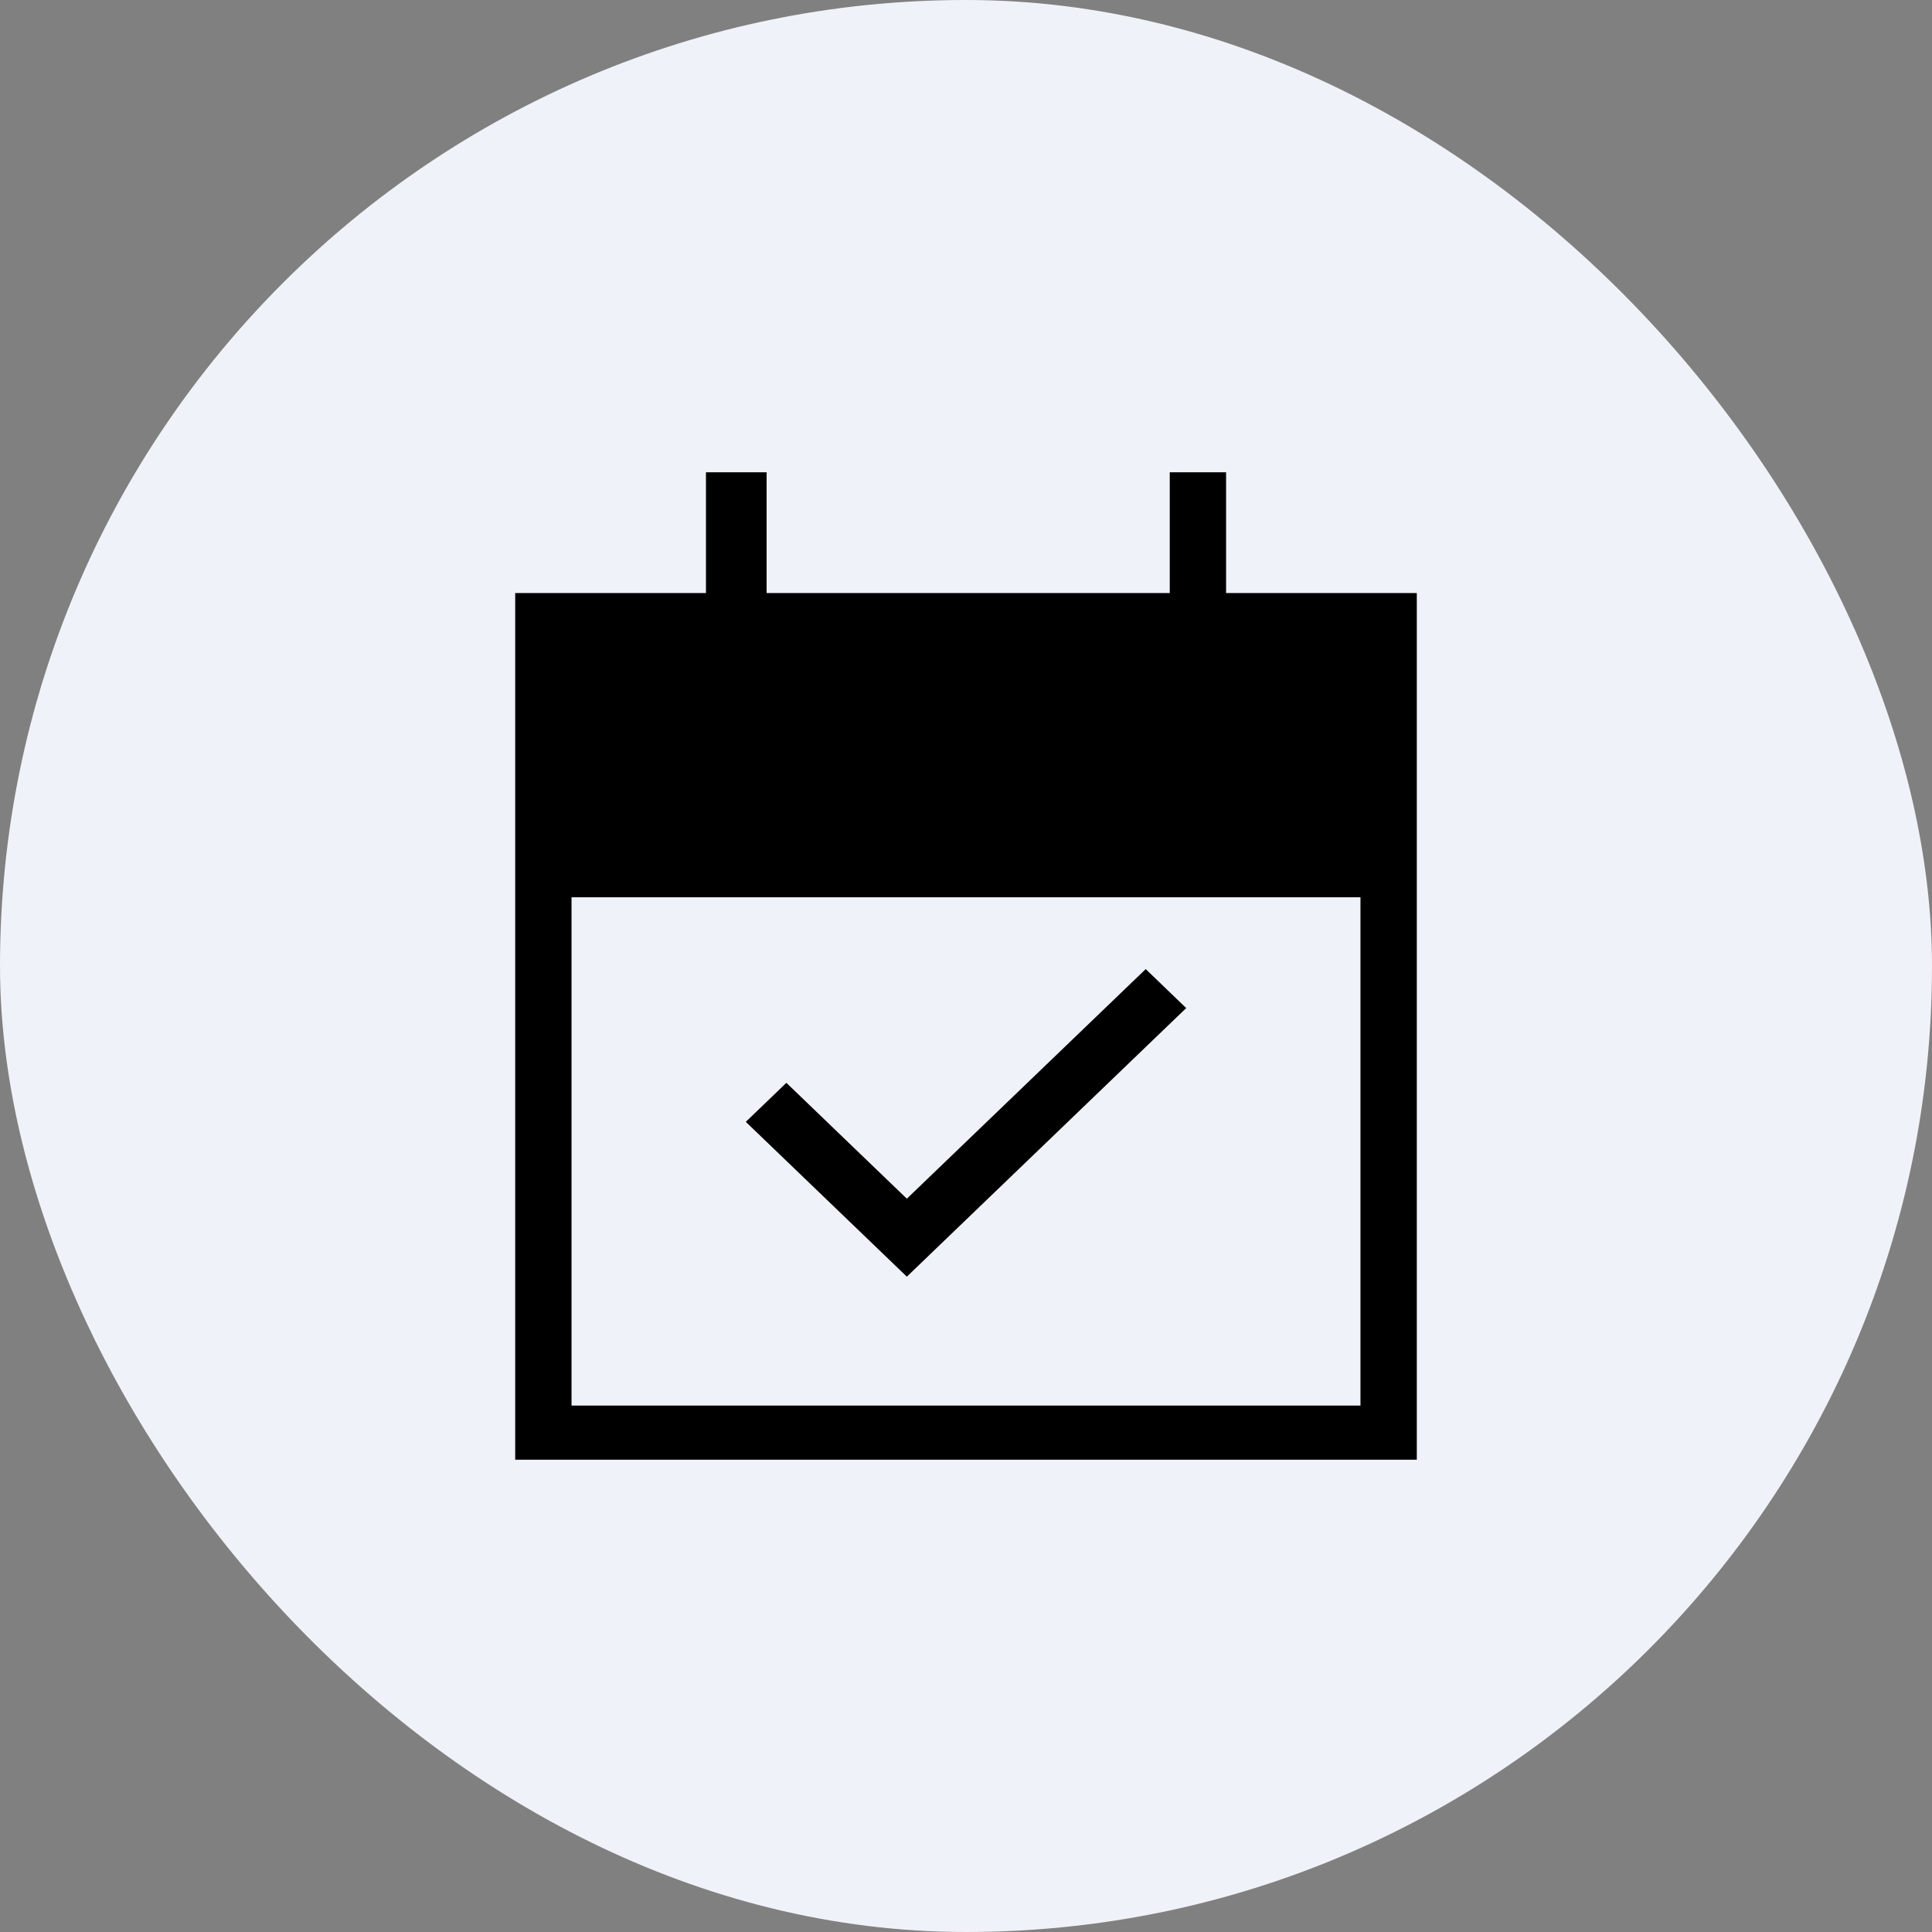
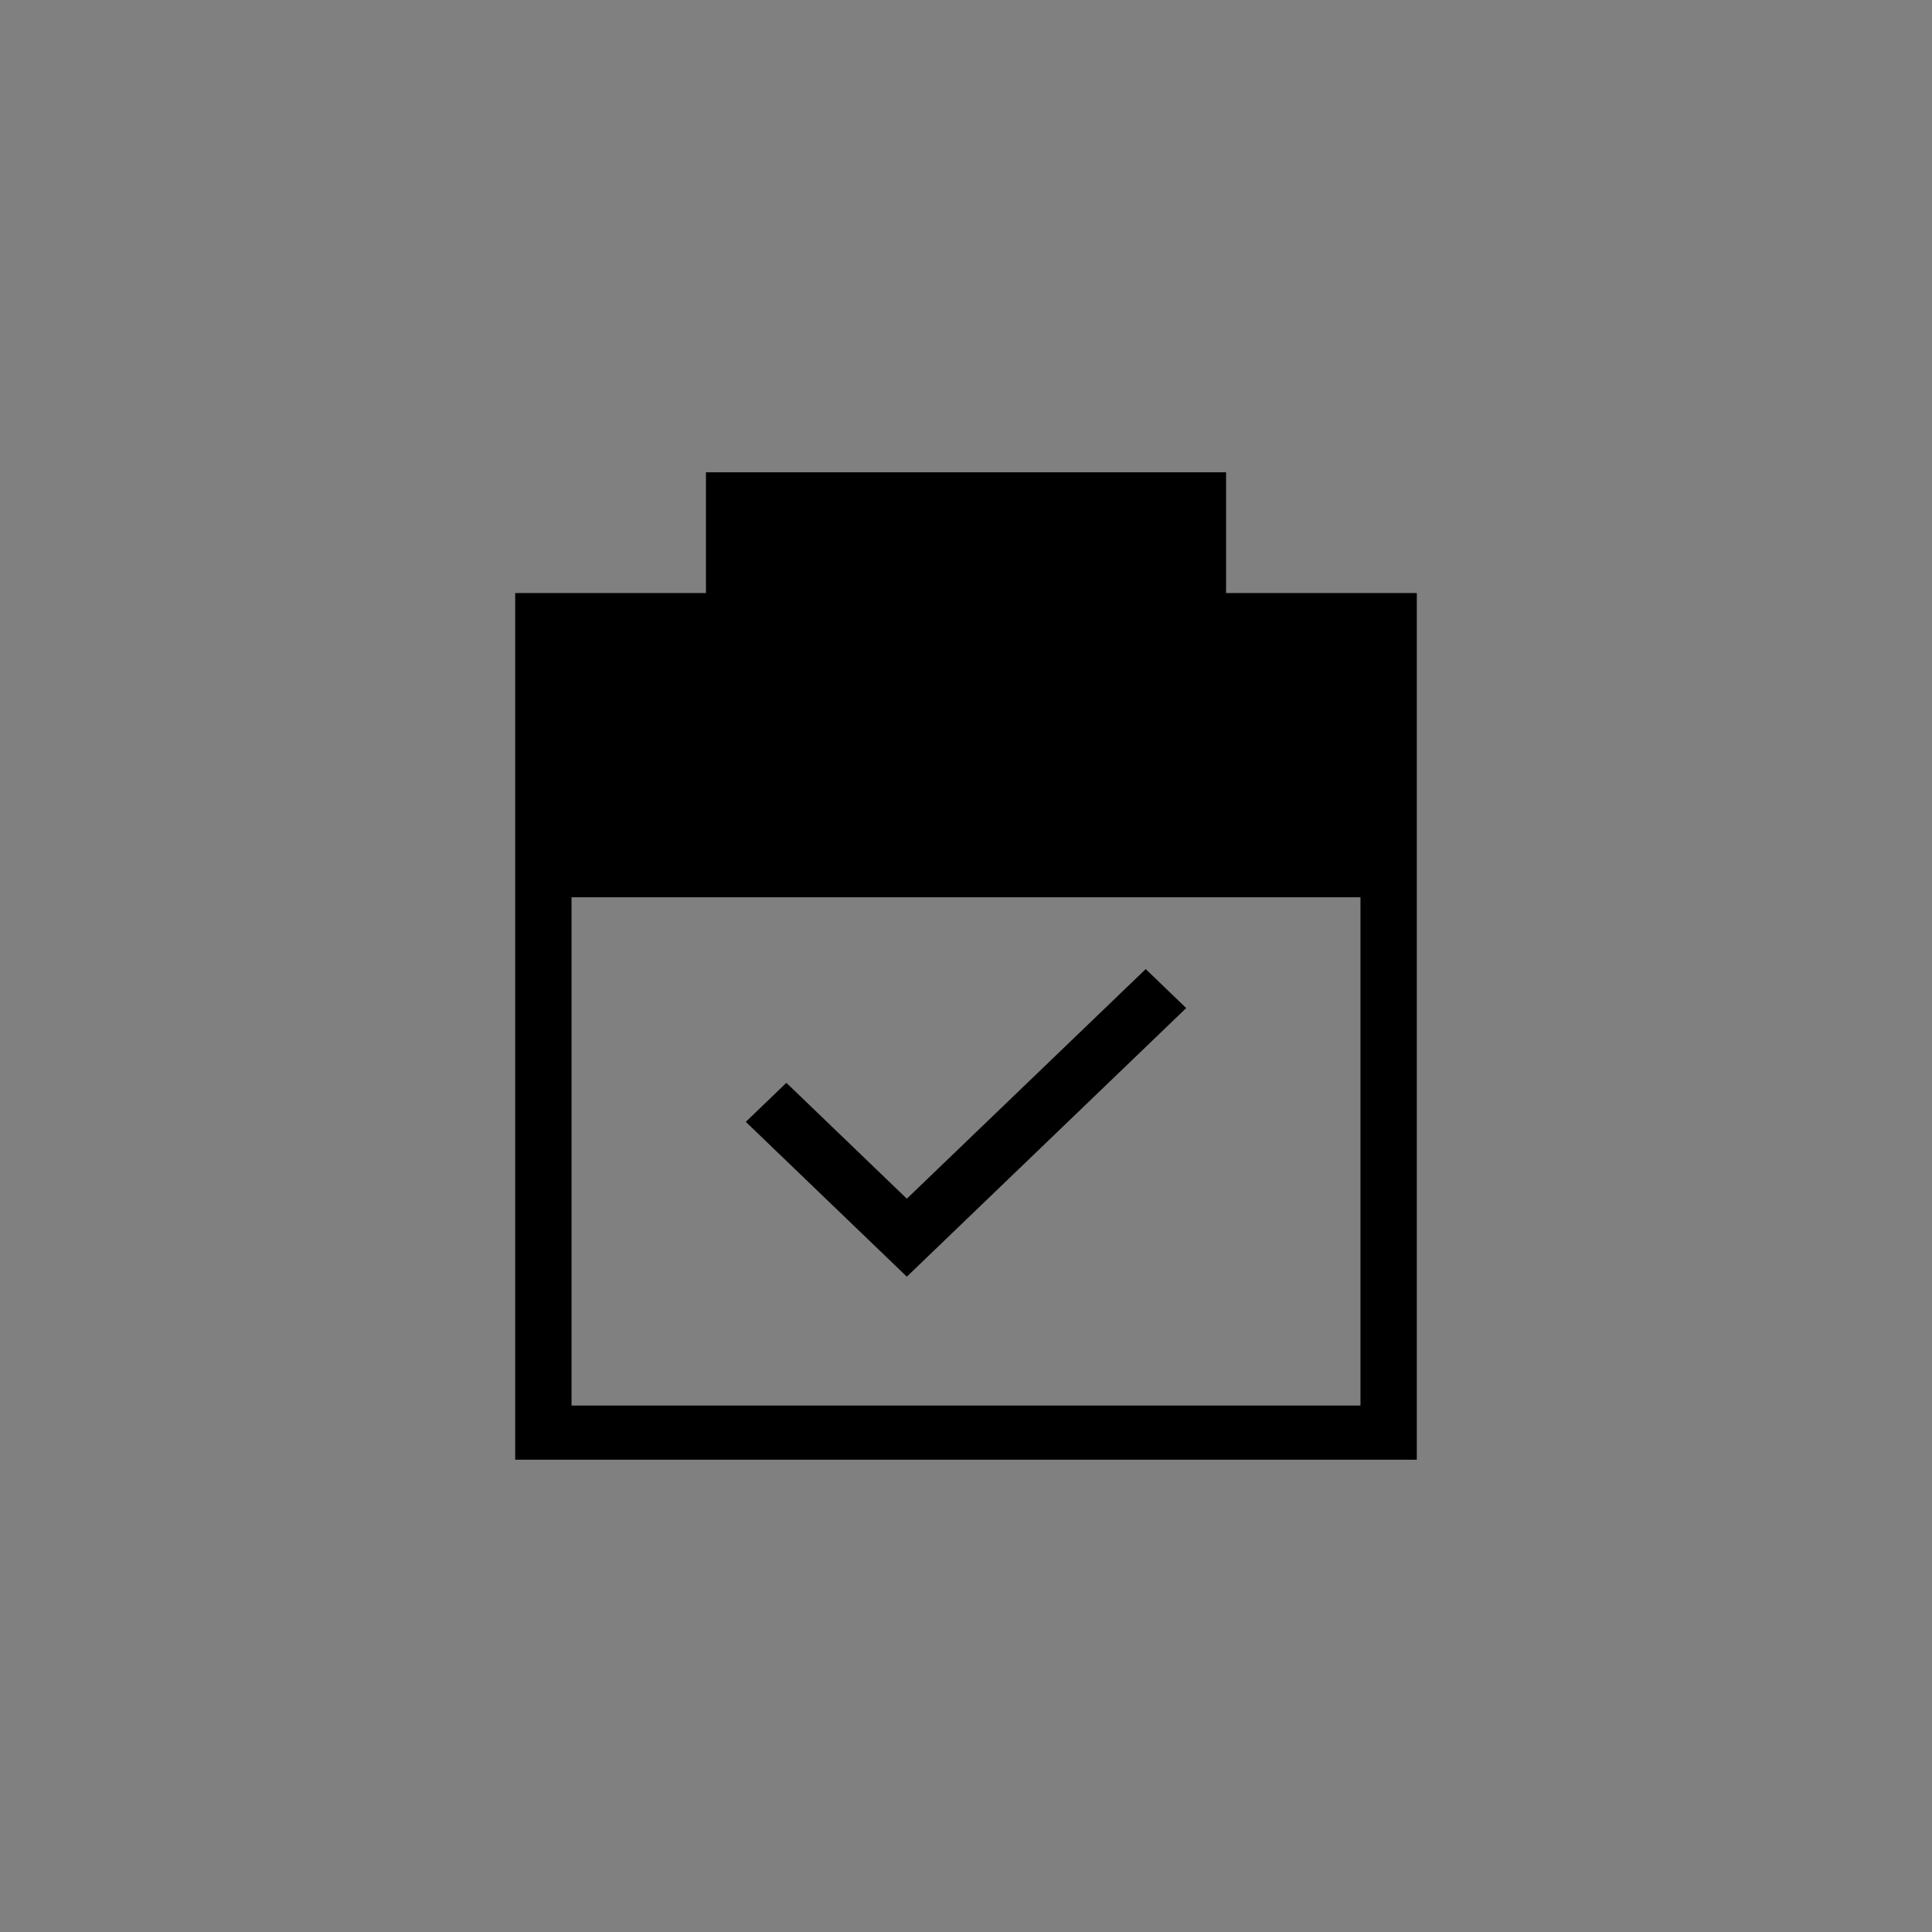
<svg xmlns="http://www.w3.org/2000/svg" fill="none" height="100%" overflow="visible" preserveAspectRatio="none" style="display: block;" viewBox="0 0 45 45" width="100%">
  <rect x="0" y="0" width="45" height="45" fill="#808080" stroke="none" />
  <g id="icon">
-     <rect fill="#F0F2F9" height="45" rx="22.5" width="45" />
-     <path d="M21.122 29.736L17.371 26.13L18.316 25.221L21.122 27.92L26.686 22.572L27.629 23.48L21.122 29.736ZM12 34V13.813H16.443V11H17.856V13.813H27.246V11H28.558V13.813H33V34H12ZM13.312 32.738H31.688V20.899H13.312V32.738Z" fill="black" id="Vector" />
+     <path d="M21.122 29.736L17.371 26.13L18.316 25.221L21.122 27.92L26.686 22.572L27.629 23.48L21.122 29.736ZM12 34V13.813H16.443V11H17.856H27.246V11H28.558V13.813H33V34H12ZM13.312 32.738H31.688V20.899H13.312V32.738Z" fill="black" id="Vector" />
  </g>
</svg>